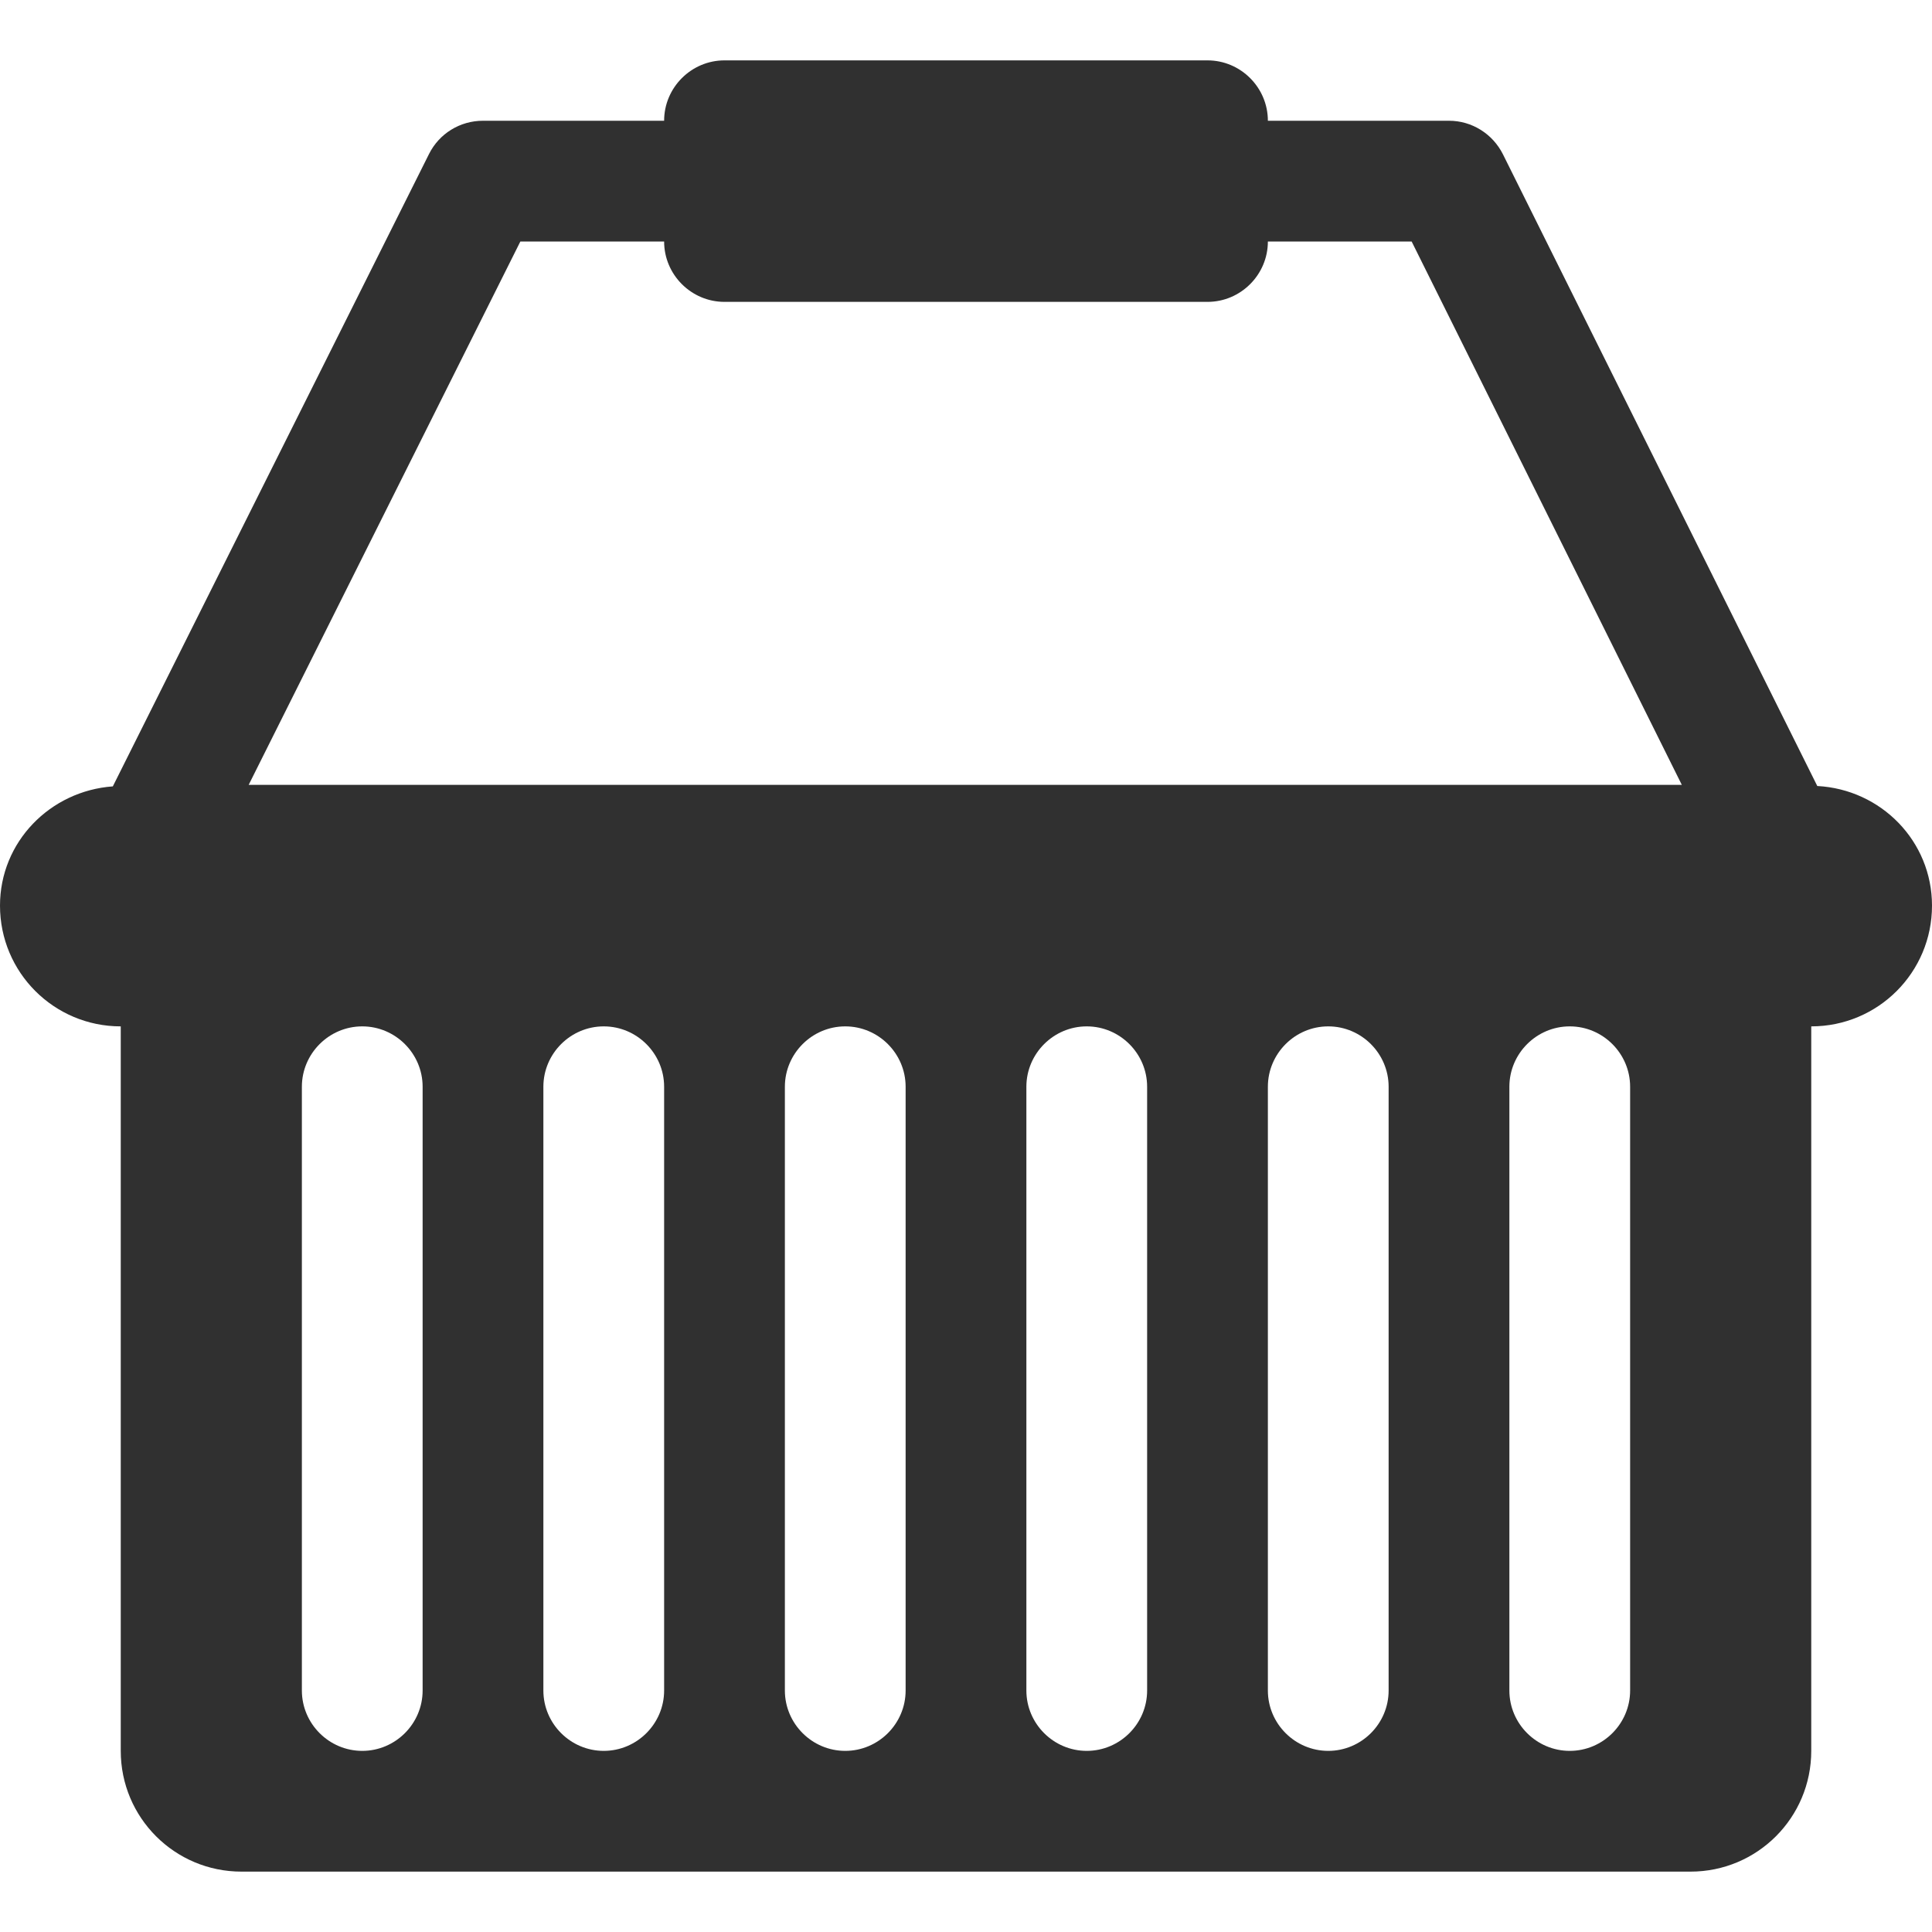
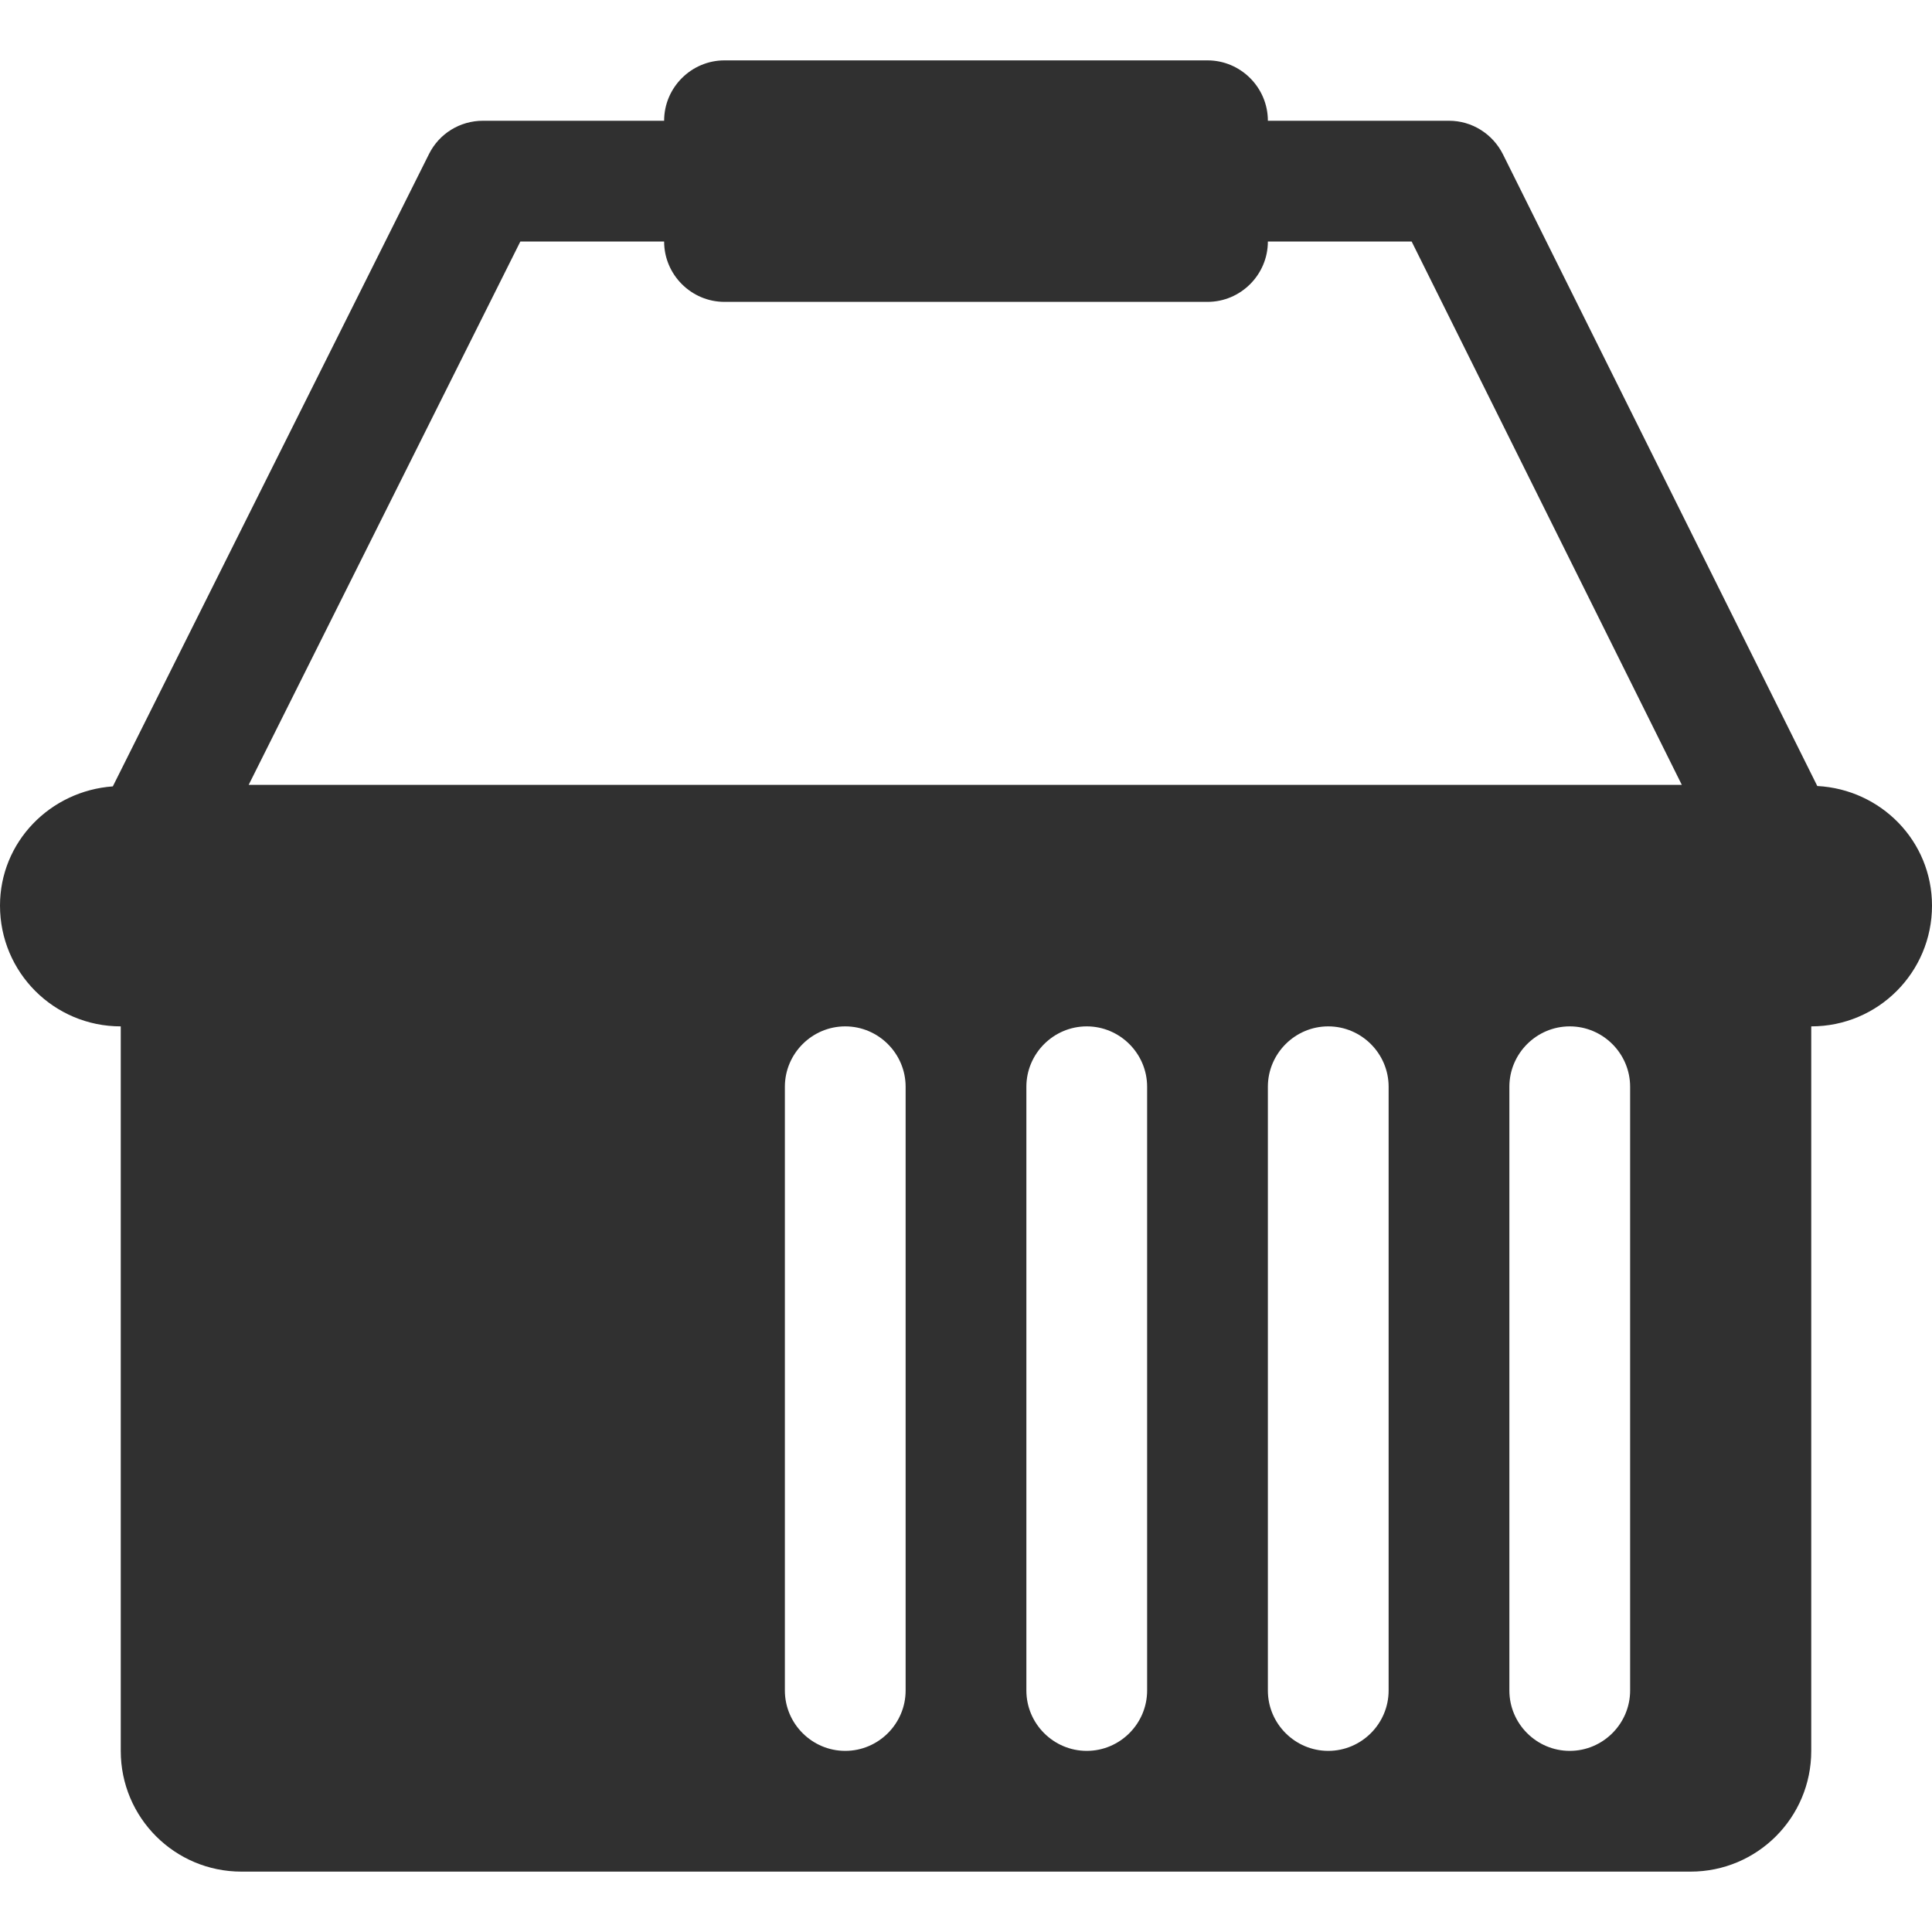
<svg xmlns="http://www.w3.org/2000/svg" version="1.1" id="Layer_1" x="0px" y="0px" viewBox="0 0 512 512" enable-background="new 0 0 512 512" xml:space="preserve">
-   <path d="M481.6,208.3L398.3,40.9c-2.7-5.4-8.2-8.9-14.3-8.9h-48c0-8.8-7.2-16-16-16H192c-8.8,0-16,7.2-16,16h-48  c-6.1,0-11.6,3.4-14.3,8.8L29.9,208.4C13.3,209.6,0,223.1,0,240c0,17.7,14.3,32,32,32v192c0,17.7,14.3,32,32,32h384  c17.7,0,32-14.3,32-32V272c17.7,0,32-14.3,32-32C512,222.9,498.5,209.2,481.6,208.3z M137.9,64H176c0,8.8,7.2,16,16,16h128  c8.8,0,16-7.2,16-16h38.1l71.6,144H65.9L137.9,64z M112,448c0,8.8-7.2,16-16,16c-8.8,0-16-7.2-16-16V288c0-8.8,7.2-16,16-16  c8.8,0,16,7.2,16,16V448z M176,448c0,8.8-7.2,16-16,16c-8.8,0-16-7.2-16-16V288c0-8.8,7.2-16,16-16c8.8,0,16,7.2,16,16V448z   M240,448c0,8.8-7.2,16-16,16c-8.8,0-16-7.2-16-16V288c0-8.8,7.2-16,16-16c8.8,0,16,7.2,16,16V448z M304,448c0,8.8-7.2,16-16,16  c-8.8,0-16-7.2-16-16V288c0-8.8,7.2-16,16-16c8.8,0,16,7.2,16,16V448z M368,448c0,8.8-7.2,16-16,16c-8.8,0-16-7.2-16-16V288  c0-8.8,7.2-16,16-16c8.8,0,16,7.2,16,16V448z M432,448c0,8.8-7.2,16-16,16c-8.8,0-16-7.2-16-16V288c0-8.8,7.2-16,16-16  c8.8,0,16,7.2,16,16V448z" fill="#303030" />
+   <path d="M481.6,208.3L398.3,40.9c-2.7-5.4-8.2-8.9-14.3-8.9h-48c0-8.8-7.2-16-16-16H192c-8.8,0-16,7.2-16,16h-48  c-6.1,0-11.6,3.4-14.3,8.8L29.9,208.4C13.3,209.6,0,223.1,0,240c0,17.7,14.3,32,32,32v192c0,17.7,14.3,32,32,32h384  c17.7,0,32-14.3,32-32V272c17.7,0,32-14.3,32-32C512,222.9,498.5,209.2,481.6,208.3z M137.9,64H176c0,8.8,7.2,16,16,16h128  c8.8,0,16-7.2,16-16h38.1l71.6,144H65.9L137.9,64z M112,448c0,8.8-7.2,16-16,16c-8.8,0-16-7.2-16-16V288c0-8.8,7.2-16,16-16  c8.8,0,16,7.2,16,16V448z c0,8.8-7.2,16-16,16c-8.8,0-16-7.2-16-16V288c0-8.8,7.2-16,16-16c8.8,0,16,7.2,16,16V448z   M240,448c0,8.8-7.2,16-16,16c-8.8,0-16-7.2-16-16V288c0-8.8,7.2-16,16-16c8.8,0,16,7.2,16,16V448z M304,448c0,8.8-7.2,16-16,16  c-8.8,0-16-7.2-16-16V288c0-8.8,7.2-16,16-16c8.8,0,16,7.2,16,16V448z M368,448c0,8.8-7.2,16-16,16c-8.8,0-16-7.2-16-16V288  c0-8.8,7.2-16,16-16c8.8,0,16,7.2,16,16V448z M432,448c0,8.8-7.2,16-16,16c-8.8,0-16-7.2-16-16V288c0-8.8,7.2-16,16-16  c8.8,0,16,7.2,16,16V448z" fill="#303030" />
</svg>